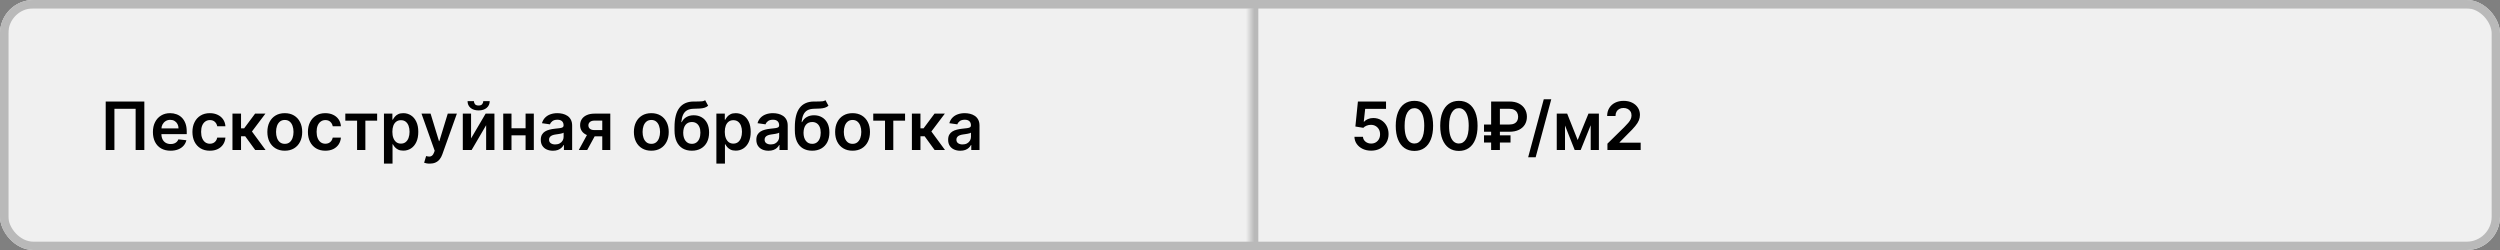
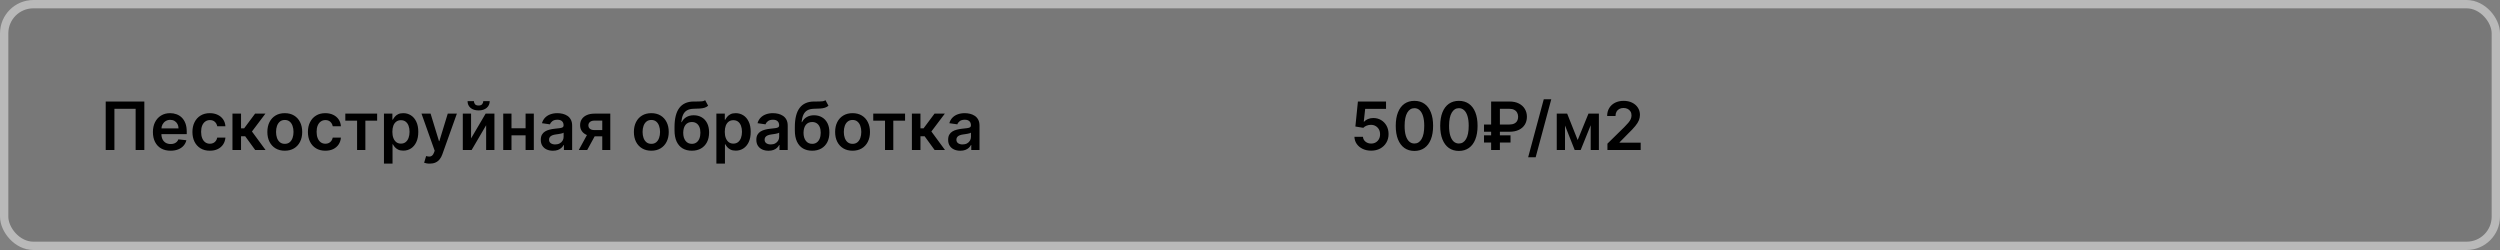
<svg xmlns="http://www.w3.org/2000/svg" width="300" height="30" viewBox="0 0 300 30" fill="none">
  <rect x="0" y="0" width="300" height="30" fill="#808080" stroke="none" />
  <g clip-path="url(#clip0_561_319)">
-     <rect width="300" height="30" rx="4" fill="white" />
    <g clip-path="url(#clip1_561_319)">
-       <rect width="300" height="30" fill="white" fill-opacity="0.01" />
      <mask id="path-3-inside-1_561_319" fill="white">
-         <path d="M0 0H150V30H0V0Z" />
-       </mask>
+         </mask>
      <path d="M0 0H150V30H0V0Z" fill="black" fill-opacity="0.06" />
-       <path d="M0 0V-1H-1V0H0ZM0 1H150V-1H0V1ZM1 30V0H-1V30H1Z" fill="#B9B9B9" mask="url(#path-3-inside-1_561_319)" />
      <path d="M17.321 12.182V18H16.276V13.057H13.73V18H12.685V12.182H17.321ZM20.468 18.085C20.03 18.085 19.653 17.994 19.334 17.812C19.018 17.629 18.775 17.369 18.604 17.034C18.434 16.697 18.349 16.3 18.349 15.844C18.349 15.395 18.434 15.001 18.604 14.662C18.777 14.321 19.017 14.056 19.326 13.867C19.635 13.675 19.997 13.579 20.414 13.579C20.683 13.579 20.937 13.623 21.175 13.71C21.416 13.796 21.628 13.928 21.812 14.108C21.997 14.288 22.143 14.517 22.249 14.796C22.355 15.072 22.408 15.402 22.408 15.784V16.099H18.832V15.406H21.423C21.421 15.209 21.378 15.034 21.295 14.881C21.211 14.725 21.095 14.603 20.945 14.514C20.798 14.425 20.625 14.381 20.428 14.381C20.218 14.381 20.033 14.432 19.874 14.534C19.715 14.634 19.591 14.767 19.502 14.932C19.415 15.095 19.37 15.274 19.369 15.469V16.074C19.369 16.328 19.415 16.546 19.508 16.727C19.601 16.907 19.73 17.046 19.897 17.142C20.064 17.237 20.259 17.284 20.482 17.284C20.632 17.284 20.767 17.263 20.889 17.222C21.01 17.178 21.115 17.115 21.204 17.031C21.293 16.948 21.36 16.845 21.405 16.722L22.366 16.829C22.305 17.083 22.19 17.305 22.019 17.494C21.851 17.682 21.635 17.828 21.371 17.932C21.108 18.034 20.807 18.085 20.468 18.085ZM25.182 18.085C24.746 18.085 24.372 17.99 24.06 17.798C23.749 17.607 23.509 17.343 23.341 17.006C23.174 16.667 23.091 16.276 23.091 15.835C23.091 15.392 23.176 15.001 23.347 14.662C23.517 14.321 23.758 14.056 24.068 13.867C24.381 13.675 24.75 13.579 25.176 13.579C25.53 13.579 25.844 13.645 26.116 13.776C26.391 13.904 26.61 14.087 26.773 14.324C26.936 14.559 27.028 14.833 27.051 15.148H26.068C26.028 14.938 25.934 14.762 25.784 14.622C25.636 14.48 25.438 14.409 25.19 14.409C24.98 14.409 24.796 14.466 24.636 14.579C24.477 14.691 24.353 14.852 24.264 15.062C24.177 15.273 24.134 15.525 24.134 15.818C24.134 16.116 24.177 16.371 24.264 16.585C24.351 16.797 24.474 16.961 24.631 17.077C24.79 17.19 24.976 17.247 25.19 17.247C25.342 17.247 25.477 17.219 25.597 17.162C25.718 17.103 25.819 17.019 25.901 16.909C25.982 16.799 26.038 16.666 26.068 16.509H27.051C27.026 16.817 26.936 17.091 26.778 17.329C26.621 17.566 26.407 17.752 26.136 17.886C25.866 18.019 25.547 18.085 25.182 18.085ZM27.896 18V13.636H28.924V15.398H29.299L30.611 13.636H31.85L30.234 15.778L31.867 18H30.623L29.427 16.355H28.924V18H27.896ZM34.174 18.085C33.748 18.085 33.379 17.991 33.066 17.804C32.754 17.616 32.511 17.354 32.339 17.017C32.168 16.68 32.083 16.286 32.083 15.835C32.083 15.384 32.168 14.99 32.339 14.651C32.511 14.312 32.754 14.048 33.066 13.861C33.379 13.673 33.748 13.579 34.174 13.579C34.6 13.579 34.969 13.673 35.282 13.861C35.594 14.048 35.836 14.312 36.006 14.651C36.179 14.99 36.265 15.384 36.265 15.835C36.265 16.286 36.179 16.68 36.006 17.017C35.836 17.354 35.594 17.616 35.282 17.804C34.969 17.991 34.6 18.085 34.174 18.085ZM34.18 17.261C34.411 17.261 34.604 17.198 34.759 17.071C34.914 16.942 35.03 16.77 35.106 16.554C35.184 16.338 35.222 16.098 35.222 15.832C35.222 15.565 35.184 15.324 35.106 15.108C35.03 14.89 34.914 14.717 34.759 14.588C34.604 14.459 34.411 14.395 34.18 14.395C33.943 14.395 33.746 14.459 33.589 14.588C33.434 14.717 33.317 14.89 33.239 15.108C33.164 15.324 33.126 15.565 33.126 15.832C33.126 16.098 33.164 16.338 33.239 16.554C33.317 16.77 33.434 16.942 33.589 17.071C33.746 17.198 33.943 17.261 34.18 17.261ZM39.041 18.085C38.606 18.085 38.231 17.99 37.919 17.798C37.608 17.607 37.369 17.343 37.2 17.006C37.034 16.667 36.95 16.276 36.95 15.835C36.95 15.392 37.035 15.001 37.206 14.662C37.376 14.321 37.617 14.056 37.928 13.867C38.24 13.675 38.609 13.579 39.035 13.579C39.39 13.579 39.703 13.645 39.976 13.776C40.251 13.904 40.469 14.087 40.632 14.324C40.795 14.559 40.888 14.833 40.91 15.148H39.928C39.888 14.938 39.793 14.762 39.644 14.622C39.496 14.48 39.298 14.409 39.05 14.409C38.84 14.409 38.655 14.466 38.496 14.579C38.337 14.691 38.213 14.852 38.124 15.062C38.036 15.273 37.993 15.525 37.993 15.818C37.993 16.116 38.036 16.371 38.124 16.585C38.211 16.797 38.333 16.961 38.49 17.077C38.649 17.19 38.836 17.247 39.05 17.247C39.201 17.247 39.337 17.219 39.456 17.162C39.577 17.103 39.678 17.019 39.76 16.909C39.841 16.799 39.897 16.666 39.928 16.509H40.91C40.886 16.817 40.795 17.091 40.638 17.329C40.481 17.566 40.267 17.752 39.996 17.886C39.725 18.019 39.407 18.085 39.041 18.085ZM41.438 14.48V13.636H45.256V14.48H43.844V18H42.85V14.48H41.438ZM46.075 19.636V13.636H47.087V14.358H47.146C47.199 14.252 47.274 14.139 47.371 14.02C47.467 13.899 47.598 13.796 47.763 13.71C47.928 13.623 48.138 13.579 48.394 13.579C48.731 13.579 49.035 13.666 49.305 13.838C49.578 14.008 49.794 14.261 49.953 14.597C50.114 14.93 50.195 15.339 50.195 15.824C50.195 16.303 50.116 16.71 49.959 17.046C49.802 17.381 49.588 17.636 49.317 17.812C49.046 17.989 48.739 18.077 48.396 18.077C48.146 18.077 47.939 18.035 47.774 17.952C47.609 17.868 47.477 17.768 47.376 17.651C47.278 17.531 47.201 17.419 47.146 17.312H47.104V19.636H46.075ZM47.084 15.818C47.084 16.1 47.124 16.348 47.203 16.56C47.285 16.772 47.401 16.938 47.553 17.057C47.706 17.174 47.892 17.233 48.109 17.233C48.337 17.233 48.527 17.172 48.68 17.051C48.834 16.928 48.949 16.76 49.027 16.548C49.106 16.334 49.146 16.091 49.146 15.818C49.146 15.547 49.108 15.307 49.03 15.097C48.952 14.886 48.837 14.722 48.683 14.602C48.53 14.483 48.339 14.423 48.109 14.423C47.89 14.423 47.703 14.481 47.55 14.597C47.396 14.712 47.28 14.874 47.2 15.082C47.123 15.291 47.084 15.536 47.084 15.818ZM51.566 19.636C51.426 19.636 51.296 19.625 51.177 19.602C51.059 19.581 50.966 19.557 50.896 19.528L51.134 18.727C51.284 18.771 51.417 18.792 51.535 18.79C51.652 18.788 51.755 18.751 51.844 18.679C51.935 18.609 52.012 18.491 52.075 18.327L52.163 18.091L50.58 13.636H51.671L52.677 16.932H52.722L53.731 13.636H54.825L53.077 18.528C52.996 18.759 52.888 18.957 52.754 19.122C52.619 19.289 52.454 19.416 52.259 19.503C52.066 19.592 51.835 19.636 51.566 19.636ZM56.528 16.608L58.275 13.636H59.332V18H58.337V15.026L56.596 18H55.536V13.636H56.528V16.608ZM57.994 12.136H58.764C58.764 12.468 58.643 12.737 58.403 12.943C58.164 13.148 57.84 13.25 57.431 13.25C57.026 13.25 56.703 13.148 56.462 12.943C56.224 12.737 56.105 12.468 56.107 12.136H56.871C56.871 12.273 56.913 12.395 56.996 12.503C57.082 12.609 57.227 12.662 57.431 12.662C57.632 12.662 57.775 12.609 57.86 12.503C57.947 12.397 57.992 12.275 57.994 12.136ZM63.385 15.392V16.236H61.061V15.392H63.385ZM61.379 13.636V18H60.388V13.636H61.379ZM64.058 13.636V18H63.07V13.636H64.058ZM66.354 18.088C66.078 18.088 65.829 18.039 65.607 17.94C65.388 17.84 65.213 17.692 65.085 17.497C64.958 17.302 64.894 17.062 64.894 16.776C64.894 16.529 64.94 16.326 65.031 16.165C65.121 16.004 65.246 15.875 65.403 15.778C65.56 15.682 65.737 15.609 65.934 15.56C66.133 15.508 66.338 15.472 66.55 15.449C66.806 15.422 67.013 15.399 67.173 15.378C67.332 15.355 67.447 15.321 67.519 15.276C67.593 15.228 67.63 15.155 67.63 15.057V15.04C67.63 14.826 67.567 14.66 67.44 14.543C67.313 14.425 67.13 14.367 66.891 14.367C66.639 14.367 66.44 14.421 66.292 14.531C66.146 14.641 66.048 14.771 65.996 14.921L65.036 14.784C65.112 14.519 65.237 14.297 65.411 14.119C65.585 13.939 65.799 13.805 66.05 13.716C66.302 13.625 66.581 13.579 66.886 13.579C67.096 13.579 67.305 13.604 67.513 13.653C67.722 13.703 67.912 13.784 68.085 13.898C68.257 14.009 68.395 14.162 68.499 14.355C68.605 14.548 68.658 14.79 68.658 15.079V18H67.67V17.401H67.636C67.573 17.522 67.485 17.635 67.371 17.741C67.26 17.846 67.119 17.93 66.948 17.994C66.78 18.057 66.582 18.088 66.354 18.088ZM66.621 17.332C66.828 17.332 67.007 17.292 67.158 17.21C67.31 17.127 67.426 17.017 67.508 16.881C67.591 16.744 67.633 16.596 67.633 16.435V15.921C67.601 15.947 67.546 15.972 67.468 15.994C67.392 16.017 67.307 16.037 67.212 16.054C67.118 16.071 67.024 16.086 66.931 16.099C66.838 16.113 66.758 16.124 66.69 16.134C66.536 16.154 66.399 16.188 66.278 16.236C66.156 16.283 66.061 16.349 65.991 16.435C65.921 16.518 65.886 16.626 65.886 16.759C65.886 16.948 65.955 17.091 66.093 17.188C66.231 17.284 66.407 17.332 66.621 17.332ZM72.272 18V14.472H71.34C71.103 14.472 70.922 14.527 70.795 14.636C70.668 14.746 70.605 14.883 70.607 15.046C70.605 15.208 70.665 15.343 70.786 15.449C70.907 15.555 71.081 15.608 71.306 15.608H72.596V16.358H71.306C70.958 16.358 70.656 16.303 70.403 16.193C70.149 16.083 69.954 15.928 69.817 15.727C69.681 15.527 69.613 15.292 69.613 15.023C69.613 14.742 69.682 14.499 69.82 14.293C69.96 14.084 70.159 13.923 70.417 13.81C70.676 13.694 70.984 13.636 71.34 13.636H73.235V18H72.272ZM69.454 18L70.673 15.761H71.687L70.465 18H69.454ZM78.158 18.085C77.732 18.085 77.363 17.991 77.05 17.804C76.738 17.616 76.496 17.354 76.323 17.017C76.153 16.68 76.067 16.286 76.067 15.835C76.067 15.384 76.153 14.99 76.323 14.651C76.496 14.312 76.738 14.048 77.05 13.861C77.363 13.673 77.732 13.579 78.158 13.579C78.585 13.579 78.954 13.673 79.266 13.861C79.579 14.048 79.82 14.312 79.991 14.651C80.163 14.99 80.249 15.384 80.249 15.835C80.249 16.286 80.163 16.68 79.991 17.017C79.82 17.354 79.579 17.616 79.266 17.804C78.954 17.991 78.585 18.085 78.158 18.085ZM78.164 17.261C78.395 17.261 78.588 17.198 78.744 17.071C78.899 16.942 79.014 16.77 79.09 16.554C79.168 16.338 79.207 16.098 79.207 15.832C79.207 15.565 79.168 15.324 79.09 15.108C79.014 14.89 78.899 14.717 78.744 14.588C78.588 14.459 78.395 14.395 78.164 14.395C77.927 14.395 77.73 14.459 77.573 14.588C77.418 14.717 77.301 14.89 77.224 15.108C77.148 15.324 77.11 15.565 77.11 15.832C77.11 16.098 77.148 16.338 77.224 16.554C77.301 16.77 77.418 16.942 77.573 17.071C77.73 17.198 77.927 17.261 78.164 17.261ZM84.619 12.023L84.977 12.688C84.85 12.797 84.708 12.877 84.551 12.926C84.394 12.975 84.209 13.008 83.997 13.023C83.787 13.036 83.537 13.046 83.247 13.051C82.921 13.059 82.655 13.12 82.449 13.236C82.242 13.351 82.084 13.527 81.974 13.761C81.865 13.994 81.793 14.292 81.758 14.653H81.807C81.943 14.386 82.135 14.183 82.381 14.043C82.627 13.902 82.916 13.832 83.247 13.832C83.609 13.832 83.928 13.914 84.204 14.077C84.483 14.238 84.7 14.472 84.855 14.778C85.012 15.085 85.091 15.456 85.091 15.892C85.091 16.341 85.007 16.73 84.838 17.06C84.669 17.387 84.43 17.64 84.119 17.818C83.811 17.996 83.444 18.085 83.02 18.085C82.597 18.085 82.23 17.993 81.918 17.81C81.607 17.624 81.367 17.35 81.196 16.989C81.028 16.625 80.943 16.177 80.943 15.645V15.253C80.943 14.226 81.135 13.46 81.517 12.954C81.9 12.449 82.467 12.191 83.219 12.182C83.442 12.178 83.642 12.177 83.818 12.179C83.996 12.181 84.151 12.172 84.284 12.153C84.417 12.134 84.528 12.091 84.619 12.023ZM83.026 17.261C83.236 17.261 83.418 17.207 83.571 17.099C83.724 16.99 83.842 16.834 83.923 16.634C84.007 16.433 84.048 16.195 84.048 15.921C84.048 15.65 84.007 15.419 83.923 15.23C83.84 15.039 83.722 14.893 83.568 14.793C83.415 14.692 83.232 14.642 83.02 14.642C82.861 14.642 82.718 14.671 82.591 14.727C82.464 14.784 82.356 14.867 82.267 14.977C82.178 15.087 82.11 15.221 82.062 15.378C82.015 15.535 81.99 15.716 81.986 15.921C81.986 16.331 82.079 16.658 82.264 16.901C82.45 17.141 82.704 17.261 83.026 17.261ZM85.966 19.636V13.636H86.977V14.358H87.037C87.09 14.252 87.165 14.139 87.261 14.02C87.358 13.899 87.489 13.796 87.653 13.71C87.818 13.623 88.028 13.579 88.284 13.579C88.621 13.579 88.925 13.666 89.196 13.838C89.469 14.008 89.685 14.261 89.844 14.597C90.005 14.93 90.085 15.339 90.085 15.824C90.085 16.303 90.007 16.71 89.849 17.046C89.692 17.381 89.478 17.636 89.207 17.812C88.937 17.989 88.63 18.077 88.287 18.077C88.037 18.077 87.829 18.035 87.665 17.952C87.5 17.868 87.367 17.768 87.267 17.651C87.169 17.531 87.092 17.419 87.037 17.312H86.994V19.636H85.966ZM86.974 15.818C86.974 16.1 87.014 16.348 87.094 16.56C87.175 16.772 87.292 16.938 87.443 17.057C87.597 17.174 87.782 17.233 88 17.233C88.227 17.233 88.418 17.172 88.571 17.051C88.724 16.928 88.84 16.76 88.918 16.548C88.997 16.334 89.037 16.091 89.037 15.818C89.037 15.547 88.998 15.307 88.921 15.097C88.843 14.886 88.727 14.722 88.574 14.602C88.421 14.483 88.229 14.423 88 14.423C87.78 14.423 87.594 14.481 87.44 14.597C87.287 14.712 87.171 14.874 87.091 15.082C87.013 15.291 86.974 15.536 86.974 15.818ZM92.222 18.088C91.945 18.088 91.696 18.039 91.474 17.94C91.255 17.84 91.081 17.692 90.952 17.497C90.825 17.302 90.761 17.062 90.761 16.776C90.761 16.529 90.807 16.326 90.898 16.165C90.989 16.004 91.113 15.875 91.27 15.778C91.427 15.682 91.604 15.609 91.801 15.56C92 15.508 92.206 15.472 92.418 15.449C92.673 15.422 92.881 15.399 93.04 15.378C93.199 15.355 93.314 15.321 93.386 15.276C93.46 15.228 93.497 15.155 93.497 15.057V15.04C93.497 14.826 93.434 14.66 93.307 14.543C93.18 14.425 92.997 14.367 92.758 14.367C92.507 14.367 92.307 14.421 92.159 14.531C92.013 14.641 91.915 14.771 91.864 14.921L90.903 14.784C90.979 14.519 91.104 14.297 91.278 14.119C91.453 13.939 91.666 13.805 91.918 13.716C92.169 13.625 92.448 13.579 92.753 13.579C92.963 13.579 93.172 13.604 93.381 13.653C93.589 13.703 93.779 13.784 93.952 13.898C94.124 14.009 94.262 14.162 94.367 14.355C94.472 14.548 94.526 14.79 94.526 15.079V18H93.537V17.401H93.503C93.44 17.522 93.352 17.635 93.239 17.741C93.127 17.846 92.986 17.93 92.815 17.994C92.647 18.057 92.449 18.088 92.222 18.088ZM92.489 17.332C92.695 17.332 92.874 17.292 93.026 17.21C93.177 17.127 93.294 17.017 93.375 16.881C93.458 16.744 93.5 16.596 93.5 16.435V15.921C93.468 15.947 93.413 15.972 93.335 15.994C93.26 16.017 93.174 16.037 93.079 16.054C92.985 16.071 92.891 16.086 92.798 16.099C92.706 16.113 92.625 16.124 92.557 16.134C92.403 16.154 92.266 16.188 92.145 16.236C92.024 16.283 91.928 16.349 91.858 16.435C91.788 16.518 91.753 16.626 91.753 16.759C91.753 16.948 91.822 17.091 91.96 17.188C92.099 17.284 92.275 17.332 92.489 17.332ZM99.057 12.023L99.415 12.688C99.288 12.797 99.146 12.877 98.989 12.926C98.831 12.975 98.647 13.008 98.435 13.023C98.224 13.036 97.974 13.046 97.685 13.051C97.359 13.059 97.093 13.12 96.886 13.236C96.68 13.351 96.522 13.527 96.412 13.761C96.302 13.994 96.23 14.292 96.196 14.653H96.244C96.381 14.386 96.572 14.183 96.818 14.043C97.064 13.902 97.353 13.832 97.685 13.832C98.046 13.832 98.365 13.914 98.642 14.077C98.921 14.238 99.137 14.472 99.293 14.778C99.45 15.085 99.528 15.456 99.528 15.892C99.528 16.341 99.444 16.73 99.276 17.06C99.107 17.387 98.867 17.64 98.557 17.818C98.248 17.996 97.882 18.085 97.457 18.085C97.035 18.085 96.668 17.993 96.355 17.81C96.044 17.624 95.804 17.35 95.633 16.989C95.465 16.625 95.381 16.177 95.381 15.645V15.253C95.381 14.226 95.572 13.46 95.954 12.954C96.337 12.449 96.904 12.191 97.656 12.182C97.88 12.178 98.079 12.177 98.256 12.179C98.434 12.181 98.589 12.172 98.722 12.153C98.854 12.134 98.966 12.091 99.057 12.023ZM97.463 17.261C97.673 17.261 97.855 17.207 98.008 17.099C98.162 16.99 98.279 16.834 98.361 16.634C98.444 16.433 98.486 16.195 98.486 15.921C98.486 15.65 98.444 15.419 98.361 15.23C98.278 15.039 98.159 14.893 98.006 14.793C97.852 14.692 97.669 14.642 97.457 14.642C97.298 14.642 97.155 14.671 97.028 14.727C96.901 14.784 96.794 14.867 96.704 14.977C96.615 15.087 96.547 15.221 96.5 15.378C96.453 15.535 96.427 15.716 96.423 15.921C96.423 16.331 96.516 16.658 96.702 16.901C96.887 17.141 97.141 17.261 97.463 17.261ZM102.307 18.085C101.881 18.085 101.511 17.991 101.199 17.804C100.886 17.616 100.644 17.354 100.472 17.017C100.301 16.68 100.216 16.286 100.216 15.835C100.216 15.384 100.301 14.99 100.472 14.651C100.644 14.312 100.886 14.048 101.199 13.861C101.511 13.673 101.881 13.579 102.307 13.579C102.733 13.579 103.102 13.673 103.415 13.861C103.727 14.048 103.969 14.312 104.139 14.651C104.312 14.99 104.398 15.384 104.398 15.835C104.398 16.286 104.312 16.68 104.139 17.017C103.969 17.354 103.727 17.616 103.415 17.804C103.102 17.991 102.733 18.085 102.307 18.085ZM102.312 17.261C102.544 17.261 102.737 17.198 102.892 17.071C103.047 16.942 103.163 16.77 103.239 16.554C103.316 16.338 103.355 16.098 103.355 15.832C103.355 15.565 103.316 15.324 103.239 15.108C103.163 14.89 103.047 14.717 102.892 14.588C102.737 14.459 102.544 14.395 102.312 14.395C102.076 14.395 101.879 14.459 101.722 14.588C101.566 14.717 101.45 14.89 101.372 15.108C101.296 15.324 101.259 15.565 101.259 15.832C101.259 16.098 101.296 16.338 101.372 16.554C101.45 16.77 101.566 16.942 101.722 17.071C101.879 17.198 102.076 17.261 102.312 17.261ZM104.79 14.48V13.636H108.608V14.48H107.196V18H106.202V14.48H104.79ZM109.427 18V13.636H110.455V15.398H110.83L112.143 13.636H113.381L111.765 15.778L113.398 18H112.154L110.958 16.355H110.455V18H109.427ZM115.237 18.088C114.961 18.088 114.712 18.039 114.49 17.94C114.27 17.84 114.096 17.692 113.967 17.497C113.84 17.302 113.777 17.062 113.777 16.776C113.777 16.529 113.822 16.326 113.913 16.165C114.004 16.004 114.128 15.875 114.286 15.778C114.443 15.682 114.62 15.609 114.817 15.56C115.016 15.508 115.221 15.472 115.433 15.449C115.689 15.422 115.896 15.399 116.055 15.378C116.214 15.355 116.33 15.321 116.402 15.276C116.476 15.228 116.513 15.155 116.513 15.057V15.04C116.513 14.826 116.449 14.66 116.322 14.543C116.196 14.425 116.013 14.367 115.774 14.367C115.522 14.367 115.322 14.421 115.175 14.531C115.029 14.641 114.93 14.771 114.879 14.921L113.919 14.784C113.995 14.519 114.12 14.297 114.294 14.119C114.468 13.939 114.681 13.805 114.933 13.716C115.185 13.625 115.464 13.579 115.768 13.579C115.979 13.579 116.188 13.604 116.396 13.653C116.605 13.703 116.795 13.784 116.967 13.898C117.14 14.009 117.278 14.162 117.382 14.355C117.488 14.548 117.541 14.79 117.541 15.079V18H116.553V17.401H116.518C116.456 17.522 116.368 17.635 116.254 17.741C116.143 17.846 116.001 17.93 115.831 17.994C115.662 18.057 115.464 18.088 115.237 18.088ZM115.504 17.332C115.711 17.332 115.89 17.292 116.041 17.21C116.193 17.127 116.309 17.017 116.391 16.881C116.474 16.744 116.516 16.596 116.516 16.435V15.921C116.483 15.947 116.429 15.972 116.351 15.994C116.275 16.017 116.19 16.037 116.095 16.054C116 16.071 115.907 16.086 115.814 16.099C115.721 16.113 115.641 16.124 115.572 16.134C115.419 16.154 115.282 16.188 115.161 16.236C115.039 16.283 114.944 16.349 114.874 16.435C114.804 16.518 114.768 16.626 114.768 16.759C114.768 16.948 114.838 17.091 114.976 17.188C115.114 17.284 115.29 17.332 115.504 17.332Z" fill="black" />
      <mask id="path-6-inside-2_561_319" fill="white">
        <path d="M150 0H300V30H150V0Z" />
      </mask>
      <path d="M150 0H300V30H150V0Z" fill="black" fill-opacity="0.06" />
-       <path d="M150 0V-1H149V0H150ZM150 1H300V-1H150V1ZM151 30V0H149V30H151Z" fill="#B9B9B9" mask="url(#path-6-inside-2_561_319)" />
      <path d="M164.54 18.079C164.161 18.079 163.822 18.009 163.523 17.866C163.223 17.723 162.986 17.526 162.81 17.276C162.635 17.026 162.543 16.74 162.531 16.418H163.554C163.573 16.656 163.676 16.851 163.864 17.003C164.051 17.152 164.277 17.227 164.54 17.227C164.746 17.227 164.93 17.18 165.091 17.085C165.252 16.991 165.379 16.859 165.472 16.69C165.564 16.522 165.61 16.329 165.608 16.114C165.61 15.894 165.563 15.699 165.469 15.528C165.374 15.358 165.244 15.224 165.08 15.128C164.915 15.029 164.725 14.98 164.511 14.98C164.337 14.978 164.166 15.01 163.997 15.077C163.829 15.143 163.695 15.23 163.597 15.338L162.645 15.182L162.949 12.182H166.324V13.062H163.821L163.653 14.605H163.688C163.795 14.478 163.948 14.373 164.145 14.29C164.342 14.204 164.558 14.162 164.793 14.162C165.145 14.162 165.459 14.245 165.736 14.412C166.012 14.577 166.23 14.804 166.389 15.094C166.548 15.383 166.628 15.715 166.628 16.088C166.628 16.473 166.539 16.815 166.361 17.116C166.185 17.416 165.939 17.651 165.625 17.824C165.312 17.994 164.951 18.079 164.54 18.079ZM169.73 18.111C169.262 18.111 168.861 17.992 168.526 17.756C168.192 17.517 167.936 17.173 167.756 16.724C167.578 16.274 167.489 15.731 167.489 15.097C167.491 14.462 167.58 13.922 167.759 13.477C167.938 13.03 168.195 12.689 168.528 12.454C168.864 12.22 169.264 12.102 169.73 12.102C170.196 12.102 170.597 12.22 170.932 12.454C171.267 12.689 171.524 13.03 171.702 13.477C171.882 13.924 171.972 14.464 171.972 15.097C171.972 15.733 171.882 16.276 171.702 16.727C171.524 17.176 171.267 17.519 170.932 17.756C170.598 17.992 170.198 18.111 169.73 18.111ZM169.73 17.222C170.094 17.222 170.381 17.043 170.591 16.685C170.803 16.325 170.909 15.796 170.909 15.097C170.909 14.634 170.861 14.246 170.764 13.932C170.668 13.617 170.531 13.381 170.355 13.222C170.179 13.061 169.971 12.98 169.73 12.98C169.368 12.98 169.082 13.16 168.872 13.52C168.662 13.878 168.556 14.403 168.554 15.097C168.552 15.561 168.598 15.951 168.693 16.267C168.79 16.583 168.926 16.822 169.102 16.983C169.278 17.142 169.488 17.222 169.73 17.222ZM175.066 18.111C174.598 18.111 174.197 17.992 173.862 17.756C173.528 17.517 173.272 17.173 173.092 16.724C172.914 16.274 172.825 15.731 172.825 15.097C172.826 14.462 172.916 13.922 173.094 13.477C173.274 13.03 173.531 12.689 173.864 12.454C174.2 12.22 174.6 12.102 175.066 12.102C175.532 12.102 175.933 12.22 176.268 12.454C176.603 12.689 176.86 13.03 177.038 13.477C177.218 13.924 177.308 14.464 177.308 15.097C177.308 15.733 177.218 16.276 177.038 16.727C176.86 17.176 176.603 17.519 176.268 17.756C175.934 17.992 175.534 18.111 175.066 18.111ZM175.066 17.222C175.43 17.222 175.717 17.043 175.927 16.685C176.139 16.325 176.245 15.796 176.245 15.097C176.245 14.634 176.197 14.246 176.1 13.932C176.004 13.617 175.867 13.381 175.691 13.222C175.515 13.061 175.307 12.98 175.066 12.98C174.704 12.98 174.418 13.16 174.208 13.52C173.998 13.878 173.892 14.403 173.89 15.097C173.888 15.561 173.934 15.951 174.029 16.267C174.126 16.583 174.262 16.822 174.438 16.983C174.614 17.142 174.824 17.222 175.066 17.222ZM181.129 15.81H178.081V14.943H181.107C181.351 14.943 181.552 14.904 181.709 14.827C181.868 14.749 181.985 14.641 182.061 14.503C182.139 14.365 182.177 14.203 182.175 14.017C182.177 13.835 182.139 13.672 182.061 13.528C181.985 13.383 181.87 13.268 181.714 13.185C181.561 13.099 181.366 13.057 181.129 13.057H179.987V18H178.936V12.182H181.129C181.58 12.182 181.962 12.263 182.274 12.426C182.587 12.587 182.823 12.806 182.984 13.082C183.147 13.357 183.229 13.666 183.229 14.008C183.229 14.365 183.146 14.678 182.982 14.949C182.817 15.218 182.578 15.429 182.266 15.582C181.953 15.734 181.574 15.81 181.129 15.81ZM181.263 16.241V17.108H178.081V16.241H181.263ZM186.153 11.909L184.278 18.875H183.378L185.253 11.909H186.153ZM189.321 16.804L190.616 13.636H191.446L189.682 18H188.963L187.239 13.636H188.06L189.321 16.804ZM187.801 13.636V18H186.81V13.636H187.801ZM190.884 18V13.636H191.866V18H190.884ZM192.892 18V17.239L194.912 15.258C195.105 15.063 195.266 14.89 195.395 14.739C195.524 14.587 195.62 14.44 195.685 14.298C195.749 14.156 195.781 14.005 195.781 13.844C195.781 13.66 195.74 13.503 195.656 13.372C195.573 13.24 195.458 13.137 195.312 13.065C195.167 12.993 195.001 12.957 194.815 12.957C194.624 12.957 194.456 12.997 194.312 13.077C194.169 13.154 194.057 13.265 193.977 13.409C193.9 13.553 193.861 13.724 193.861 13.923H192.858C192.858 13.554 192.942 13.233 193.111 12.96C193.279 12.688 193.511 12.476 193.807 12.327C194.104 12.177 194.445 12.102 194.83 12.102C195.22 12.102 195.563 12.175 195.858 12.321C196.153 12.467 196.383 12.667 196.545 12.921C196.71 13.174 196.793 13.464 196.793 13.79C196.793 14.008 196.751 14.222 196.668 14.432C196.584 14.642 196.438 14.875 196.227 15.131C196.019 15.386 195.726 15.696 195.349 16.06L194.347 17.079V17.119H196.881V18H192.892Z" fill="black" />
    </g>
  </g>
  <rect x="0.5" y="0.5" width="299" height="29" rx="3.5" stroke="#B9B9B9" />
  <defs>
    <clipPath id="clip0_561_319">
      <rect width="300" height="30" rx="4" fill="white" />
    </clipPath>
    <clipPath id="clip1_561_319">
      <rect width="300" height="30" fill="white" />
    </clipPath>
  </defs>
</svg>